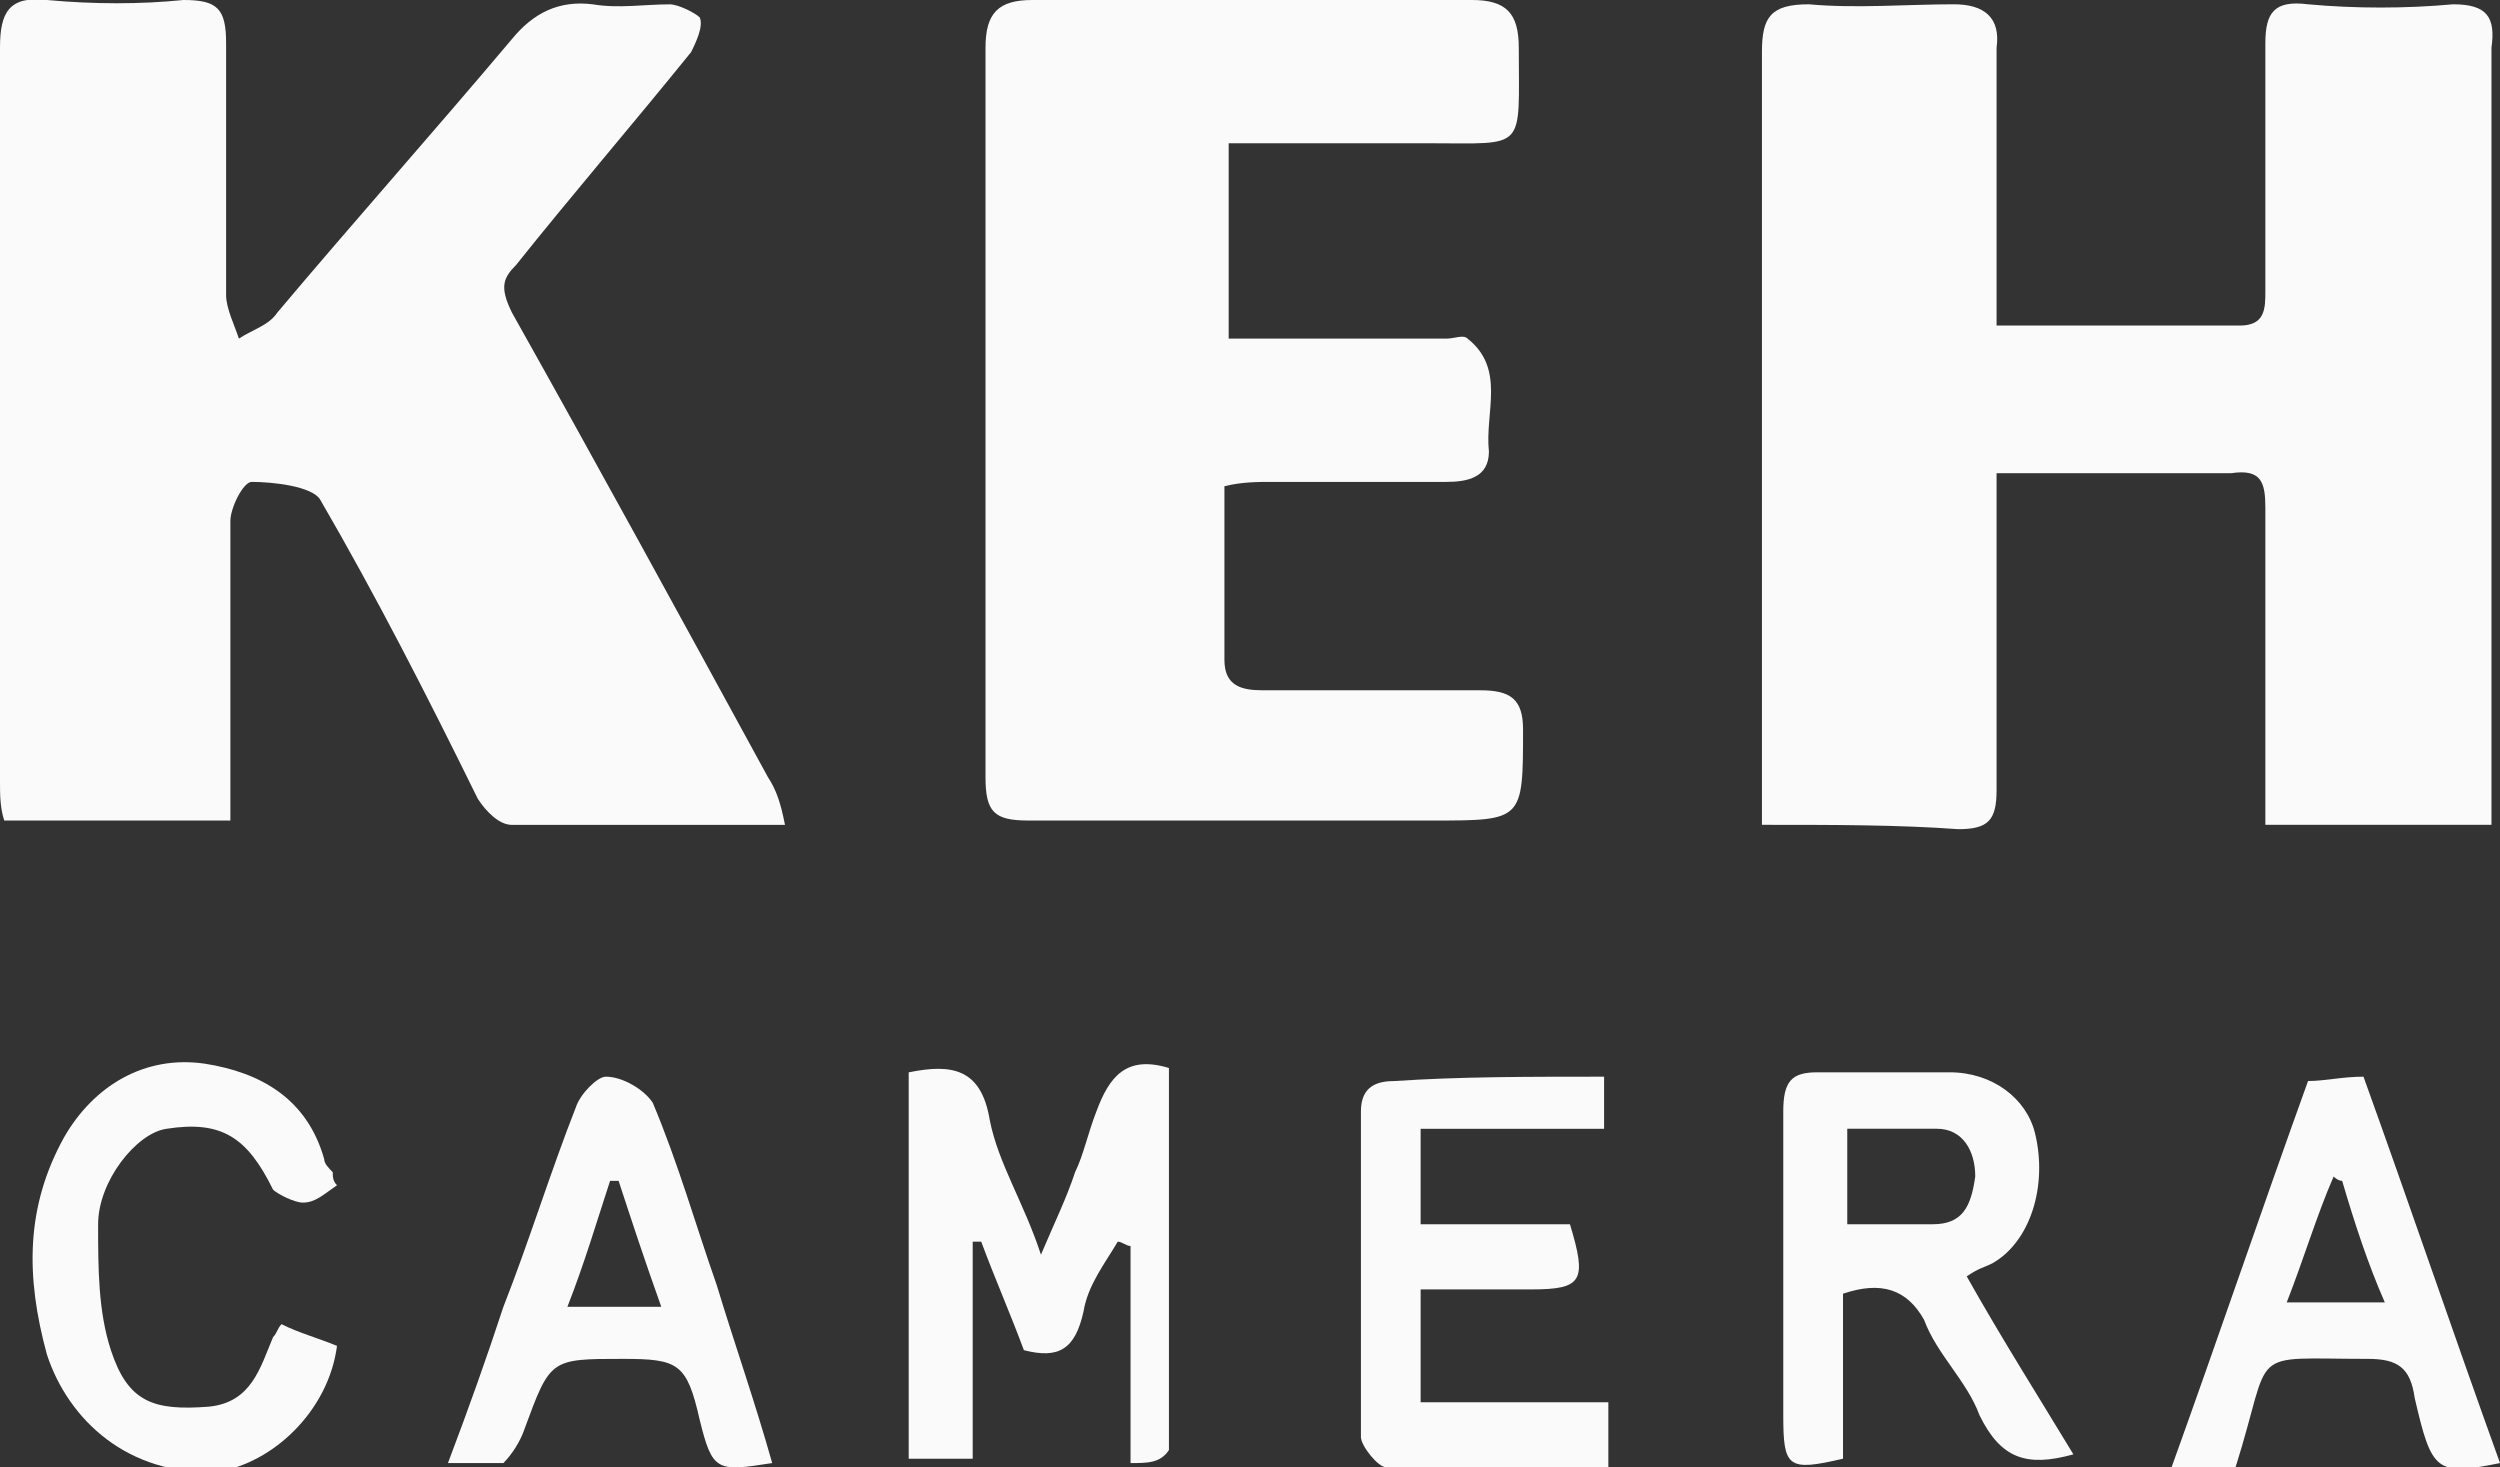
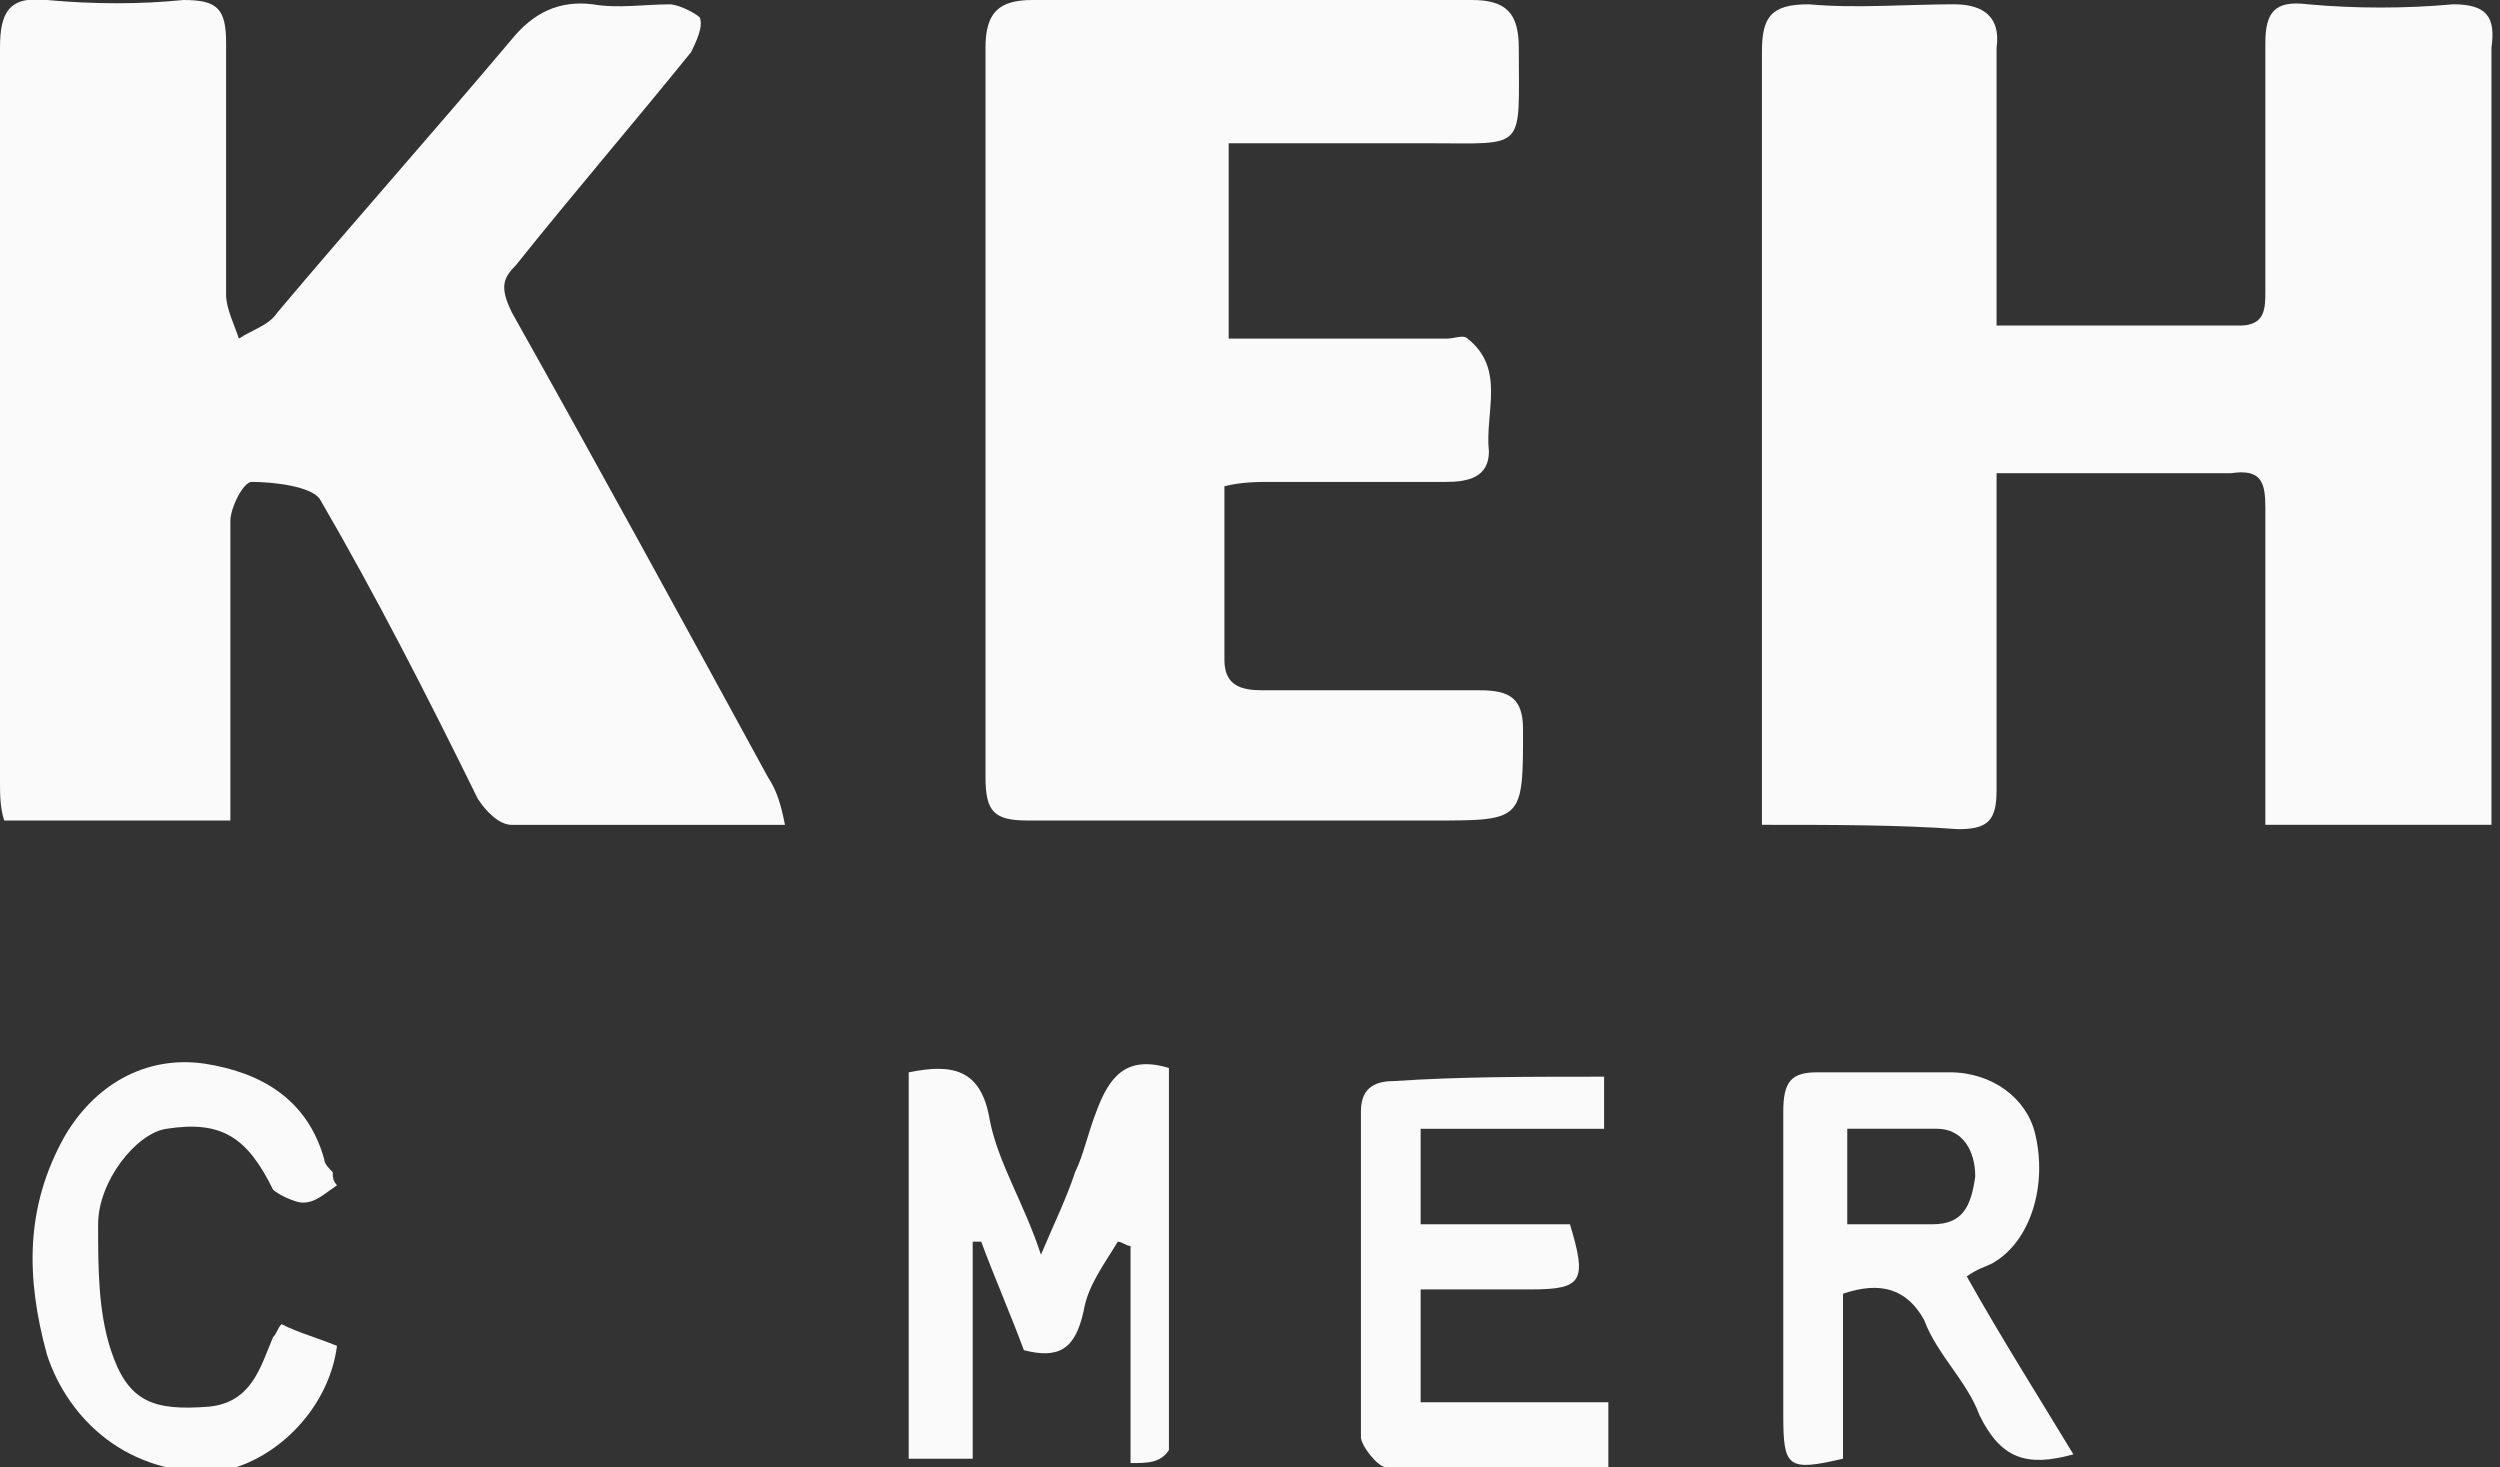
<svg xmlns="http://www.w3.org/2000/svg" width="138.0" height="81.0" preserveAspectRatio="xMinYMin meet" viewBox="0 0 138 81" version="1.0" fill-rule="evenodd">
  <rect x="0" y="0" width="138" height="81" fill="#333333" stroke="none" />
  <title>...</title>
  <desc>...</desc>
  <g id="group" transform="scale(1,-1) translate(0,-81)" clip="0 0 138 81">
    <g transform="">
      <g transform=" matrix(1,0,0,-1,0,81)">
        <g transform="">
          <path d="M 97.259 45.53 C 97.259 43.134 97.259 41.217 97.259 39.299 C 97.259 27.078 97.259 14.856 97.259 2.873 C 97.259 0.956 97.73 0.237 99.85 0.237 C 102.44 0.477 105.266 0.237 107.857 0.237 C 109.505 0.237 110.447 0.956 110.211 2.634 C 110.211 6.947 110.211 11.261 110.211 15.575 C 110.211 16.294 110.211 17.012 110.211 17.971 C 114.686 17.971 119.16 17.971 123.635 17.971 C 125.048 17.971 125.048 17.012 125.048 16.054 C 125.048 11.501 125.048 6.947 125.048 2.394 C 125.048 0.717 125.519 -0.002 127.403 0.237 C 129.993 0.477 132.819 0.477 135.409 0.237 C 137.293 0.237 137.764 0.956 137.529 2.634 C 137.529 3.832 137.529 5.03 137.529 6.228 C 137.529 18.45 137.529 30.672 137.529 42.654 C 137.529 43.613 137.529 44.332 137.529 45.53 C 133.29 45.53 129.287 45.53 125.048 45.53 C 125.048 42.654 125.048 39.779 125.048 36.903 C 125.048 34.027 125.048 30.912 125.048 28.036 C 125.048 26.598 124.812 25.879 123.164 26.119 C 118.925 26.119 114.686 26.119 110.211 26.119 C 110.211 27.078 110.211 27.797 110.211 28.515 C 110.211 33.548 110.211 38.581 110.211 43.613 C 110.211 45.291 109.741 45.77 108.092 45.77 C 104.795 45.53 101.263 45.53 97.259 45.53 Z " style="stroke: none; stroke-linecap: butt; stroke-width: 1; fill: rgb(98%,98%,98%); fill-rule: evenodd;" />
        </g>
        <g transform="">
          <path d="M 43.331 45.533 C 38.15 45.533 33.205 45.533 28.259 45.533 C 27.553 45.533 26.846 44.814 26.375 44.095 C 23.549 38.343 20.724 32.831 17.662 27.559 C 17.191 26.84 15.072 26.601 13.894 26.601 C 13.423 26.601 12.717 28.038 12.717 28.758 C 12.717 34.269 12.717 39.781 12.717 45.293 C 8.478 45.293 4.474 45.293 0.235 45.293 C 0 44.574 0 43.855 0 43.136 C 0 29.716 0 16.296 0 2.636 C 0 0.719 0.471 -0.24 2.59 0 C 5.181 0.24 7.771 0.24 10.126 0 C 12.01 0 12.481 0.479 12.481 2.397 C 12.481 6.95 12.481 11.503 12.481 16.296 C 12.481 17.015 12.952 17.973 13.188 18.692 C 13.894 18.213 14.836 17.973 15.307 17.255 C 19.546 12.222 24.02 7.189 28.259 2.157 C 29.437 0.719 30.85 0 32.734 0.24 C 34.147 0.479 35.56 0.24 36.973 0.24 C 37.444 0.24 38.386 0.719 38.621 0.959 C 38.857 1.438 38.386 2.397 38.15 2.876 C 34.853 6.95 31.556 10.784 28.495 14.618 C 27.788 15.337 27.553 15.817 28.259 17.255 C 32.969 25.642 37.679 34.269 42.389 42.897 C 42.86 43.615 43.096 44.334 43.331 45.533 Z " style="stroke: none; stroke-linecap: butt; stroke-width: 1; fill: rgb(98%,98%,98%); fill-rule: evenodd;" />
        </g>
        <g transform="">
          <path d="M 67.823 7.908 C 67.823 11.503 67.823 14.858 67.823 18.692 C 69.001 18.692 70.414 18.692 71.591 18.692 C 74.417 18.692 77.243 18.692 79.833 18.692 C 80.304 18.692 80.775 18.453 81.011 18.692 C 83.13 20.37 81.953 22.766 82.188 24.923 C 82.188 26.361 81.011 26.601 79.833 26.601 C 76.536 26.601 73.475 26.601 70.178 26.601 C 69.472 26.601 68.53 26.601 67.588 26.84 C 67.588 30.195 67.588 33.311 67.588 36.426 C 67.588 37.864 68.53 38.104 69.707 38.104 C 73.71 38.104 77.714 38.104 81.717 38.104 C 83.366 38.104 84.072 38.583 84.072 40.26 C 84.072 45.293 84.072 45.293 79.127 45.293 C 71.591 45.293 64.291 45.293 56.755 45.293 C 54.871 45.293 54.4 44.814 54.4 42.897 C 54.4 29.476 54.4 16.056 54.4 2.636 C 54.4 0.719 55.106 0 56.99 0 C 64.997 0 73.24 0 81.246 0 C 83.13 0 83.837 0.719 83.837 2.636 C 83.837 8.388 84.308 7.908 78.891 7.908 C 75.359 7.908 71.591 7.908 67.823 7.908 Z " style="stroke: none; stroke-linecap: butt; stroke-width: 1; fill: rgb(98%,98%,98%); fill-rule: evenodd;" />
        </g>
        <g transform="">
          <path d="M 62.406 80.762 C 62.406 76.688 62.406 72.853 62.406 68.779 C 62.17 68.779 61.935 68.54 61.699 68.54 C 60.993 69.738 60.051 70.936 59.815 72.374 C 59.344 74.531 58.403 75.01 56.519 74.531 C 55.812 72.614 54.87 70.457 54.164 68.54 C 53.928 68.54 53.928 68.54 53.693 68.54 C 53.693 72.614 53.693 76.448 53.693 80.522 C 52.28 80.522 51.338 80.522 50.16 80.522 C 50.16 73.333 50.16 66.383 50.16 59.194 C 52.515 58.714 54.164 58.954 54.635 61.83 C 55.106 64.226 56.519 66.383 57.461 69.259 C 58.167 67.581 58.873 66.143 59.344 64.706 C 59.815 63.747 60.051 62.549 60.522 61.35 C 61.228 59.433 62.17 58.235 64.525 58.954 C 64.525 65.904 64.525 72.853 64.525 80.043 C 64.054 80.762 63.348 80.762 62.406 80.762 Z " style="stroke: none; stroke-linecap: butt; stroke-width: 1; fill: rgb(98%,98%,98%); fill-rule: evenodd;" />
        </g>
        <g transform="">
          <path d="M 101.734 71.413 C 101.734 74.529 101.734 77.644 101.734 80.52 C 98.672 81.239 98.437 80.999 98.437 78.123 C 98.437 72.612 98.437 67.1 98.437 61.348 C 98.437 59.671 98.908 59.191 100.321 59.191 C 102.676 59.191 105.031 59.191 107.621 59.191 C 109.976 59.191 111.86 60.629 112.331 62.546 C 113.038 65.422 112.096 68.538 109.976 69.736 C 109.505 69.975 109.27 69.975 108.563 70.455 C 110.447 73.81 112.567 77.165 114.451 80.28 C 111.86 80.999 110.447 80.52 109.27 78.123 C 108.563 76.206 106.915 74.768 106.208 72.851 C 105.266 71.174 103.853 70.694 101.734 71.413 Z M 101.969 62.307 C 101.969 64.224 101.969 65.901 101.969 67.579 C 103.618 67.579 105.266 67.579 106.679 67.579 C 108.328 67.579 108.799 66.62 109.034 64.943 C 109.034 63.505 108.328 62.307 106.915 62.307 C 105.266 62.307 103.618 62.307 101.969 62.307 Z " style="stroke: none; stroke-linecap: butt; stroke-width: 1; fill: rgb(98%,98%,98%); fill-rule: evenodd;" />
        </g>
        <g transform="">
          <path d="M 88.546 59.433 C 88.546 60.391 88.546 61.11 88.546 62.308 C 85.249 62.308 81.952 62.308 78.419 62.308 C 78.419 63.986 78.419 65.663 78.419 67.581 C 81.245 67.581 83.836 67.581 86.662 67.581 C 87.604 70.696 87.368 71.175 84.542 71.175 C 82.423 71.175 80.539 71.175 78.419 71.175 C 78.419 73.332 78.419 75.249 78.419 77.406 C 81.716 77.406 85.249 77.406 88.781 77.406 C 88.781 78.604 88.781 79.802 88.781 81.001 C 84.542 81.001 80.539 81.001 76.535 81.001 C 76.064 81.001 75.123 79.802 75.123 79.323 C 75.123 73.332 75.123 67.341 75.123 61.35 C 75.123 59.912 76.064 59.672 77.007 59.672 C 80.539 59.433 84.307 59.433 88.546 59.433 Z " style="stroke: none; stroke-linecap: butt; stroke-width: 1; fill: rgb(98%,98%,98%); fill-rule: evenodd;" />
        </g>
        <g transform="">
-           <path d="M 42.625 80.761 C 39.563 81.24 39.328 81.24 38.621 78.365 C 37.915 75.249 37.444 75.01 34.382 75.01 C 30.379 75.01 30.379 75.01 28.966 78.844 C 28.73 79.563 28.259 80.282 27.788 80.761 C 26.846 80.761 25.904 80.761 24.727 80.761 C 25.904 77.646 26.846 75.01 27.788 72.134 C 29.201 68.539 30.379 64.705 31.792 61.11 C 32.027 60.391 32.969 59.433 33.44 59.433 C 34.382 59.433 35.56 60.152 36.031 60.87 C 37.444 64.225 38.386 67.581 39.563 70.936 C 40.505 74.051 41.683 77.406 42.625 80.761 Z M 36.502 72.134 C 35.56 69.498 34.853 67.341 34.147 65.184 C 33.911 65.184 33.676 65.184 33.676 65.184 C 32.969 67.341 32.263 69.737 31.321 72.134 C 33.205 72.134 34.618 72.134 36.502 72.134 Z " style="stroke: none; stroke-linecap: butt; stroke-width: 1; fill: rgb(98%,98%,98%); fill-rule: evenodd;" />
-         </g>
+           </g>
        <g transform="">
-           <path d="M 123.4 81.001 C 122.458 81.001 121.516 81.001 119.868 81.001 C 122.458 73.811 124.813 66.862 127.404 59.672 C 128.345 59.672 129.287 59.433 130.465 59.433 C 133.055 66.622 135.41 73.572 138.001 80.761 C 134.468 81.48 134.233 81.24 133.291 77.166 C 133.055 75.489 132.349 75.01 130.7 75.01 C 123.871 75.01 125.52 74.291 123.4 81.001 Z M 129.287 65.184 C 129.052 65.184 128.816 64.945 128.816 64.945 C 127.875 67.101 127.168 69.498 126.226 71.894 C 128.11 71.894 129.758 71.894 131.642 71.894 C 130.7 69.737 129.994 67.581 129.287 65.184 Z " style="stroke: none; stroke-linecap: butt; stroke-width: 1; fill: rgb(98%,98%,98%); fill-rule: evenodd;" />
-         </g>
+           </g>
        <g transform="">
          <path d="M 15.542 73.094 C 16.484 73.573 17.426 73.813 18.603 74.292 C 18.132 77.887 15.071 80.762 12.01 81.242 C 7.064 81.481 3.767 78.366 2.59 74.771 C 1.412 70.458 1.412 66.623 3.532 62.789 C 5.18 59.913 8.006 58.236 11.303 58.715 C 14.364 59.194 16.955 60.632 17.897 63.987 C 17.897 64.227 18.132 64.466 18.368 64.706 C 18.368 64.946 18.368 65.185 18.603 65.425 C 17.897 65.904 17.426 66.384 16.72 66.384 C 16.248 66.384 15.306 65.904 15.071 65.665 C 13.658 62.789 12.245 61.83 9.184 62.31 C 7.535 62.549 5.416 65.186 5.416 67.582 C 5.416 69.978 5.416 72.375 6.122 74.532 C 7.064 77.407 8.477 77.887 11.539 77.647 C 13.893 77.407 14.364 75.49 15.071 73.813 C 15.306 73.573 15.306 73.333 15.542 73.094 Z " style="stroke: none; stroke-linecap: butt; stroke-width: 1; fill: rgb(98%,98%,98%); fill-rule: evenodd;" />
        </g>
      </g>
    </g>
  </g>
</svg>